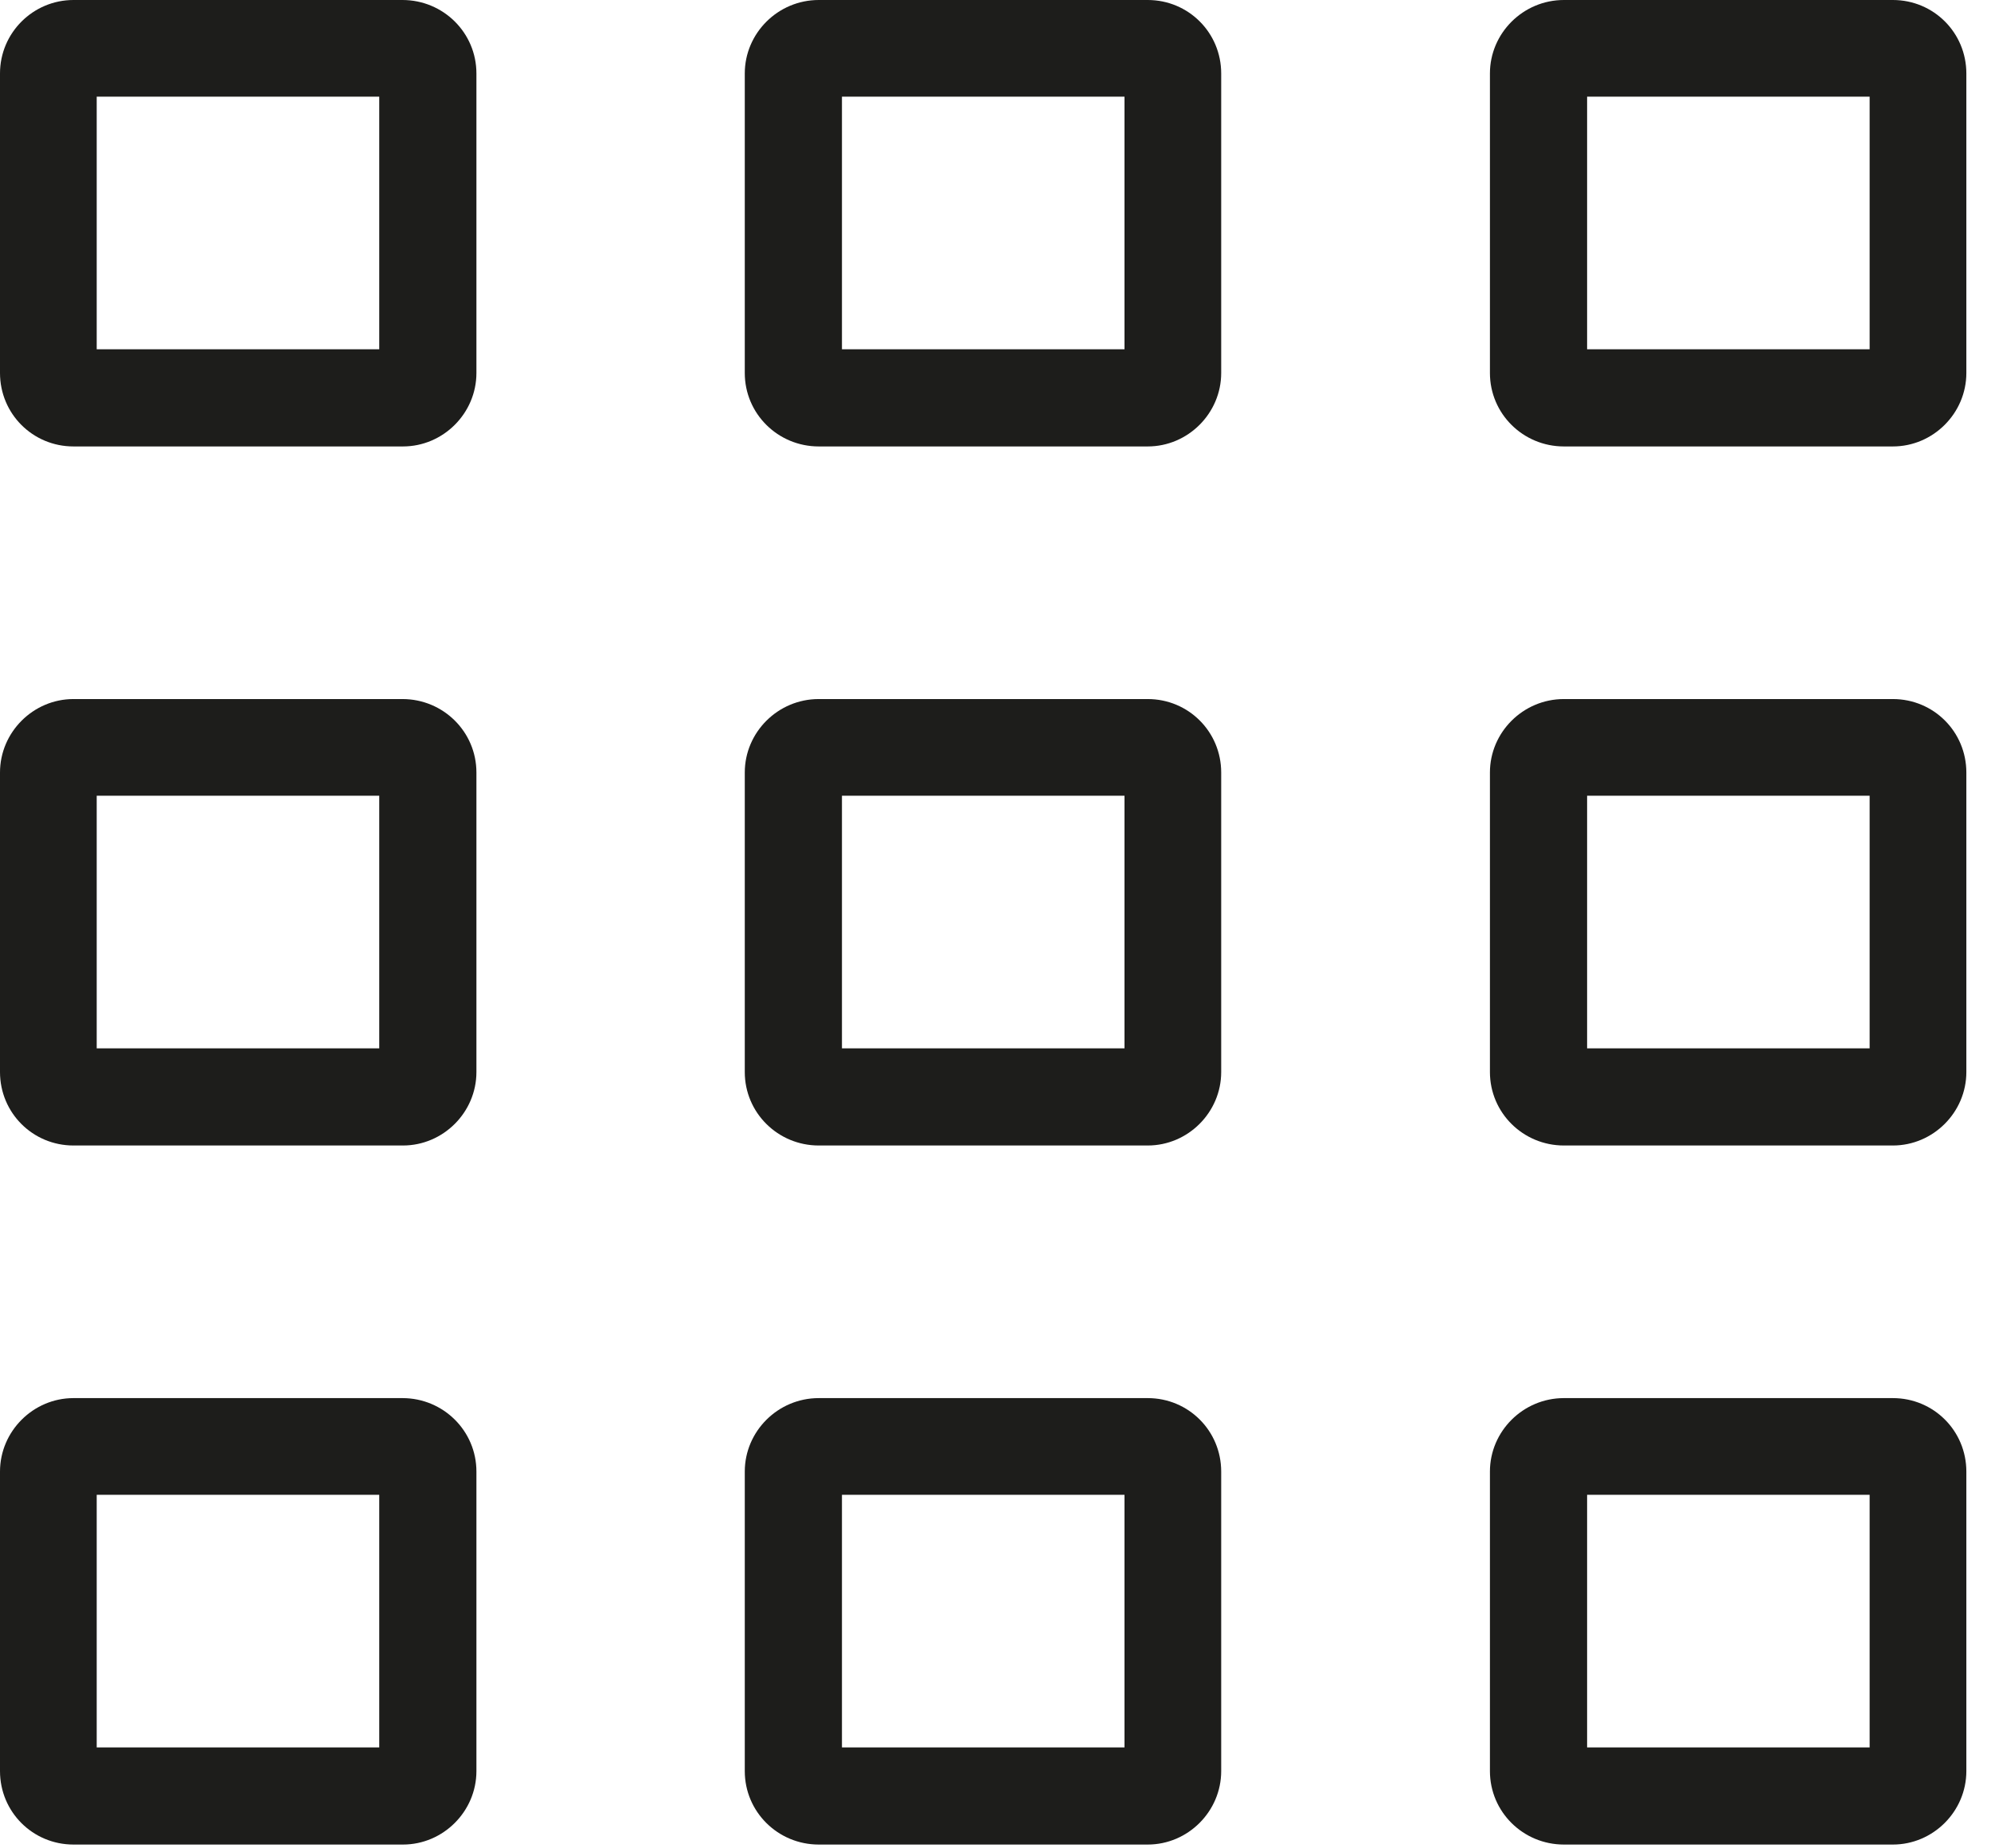
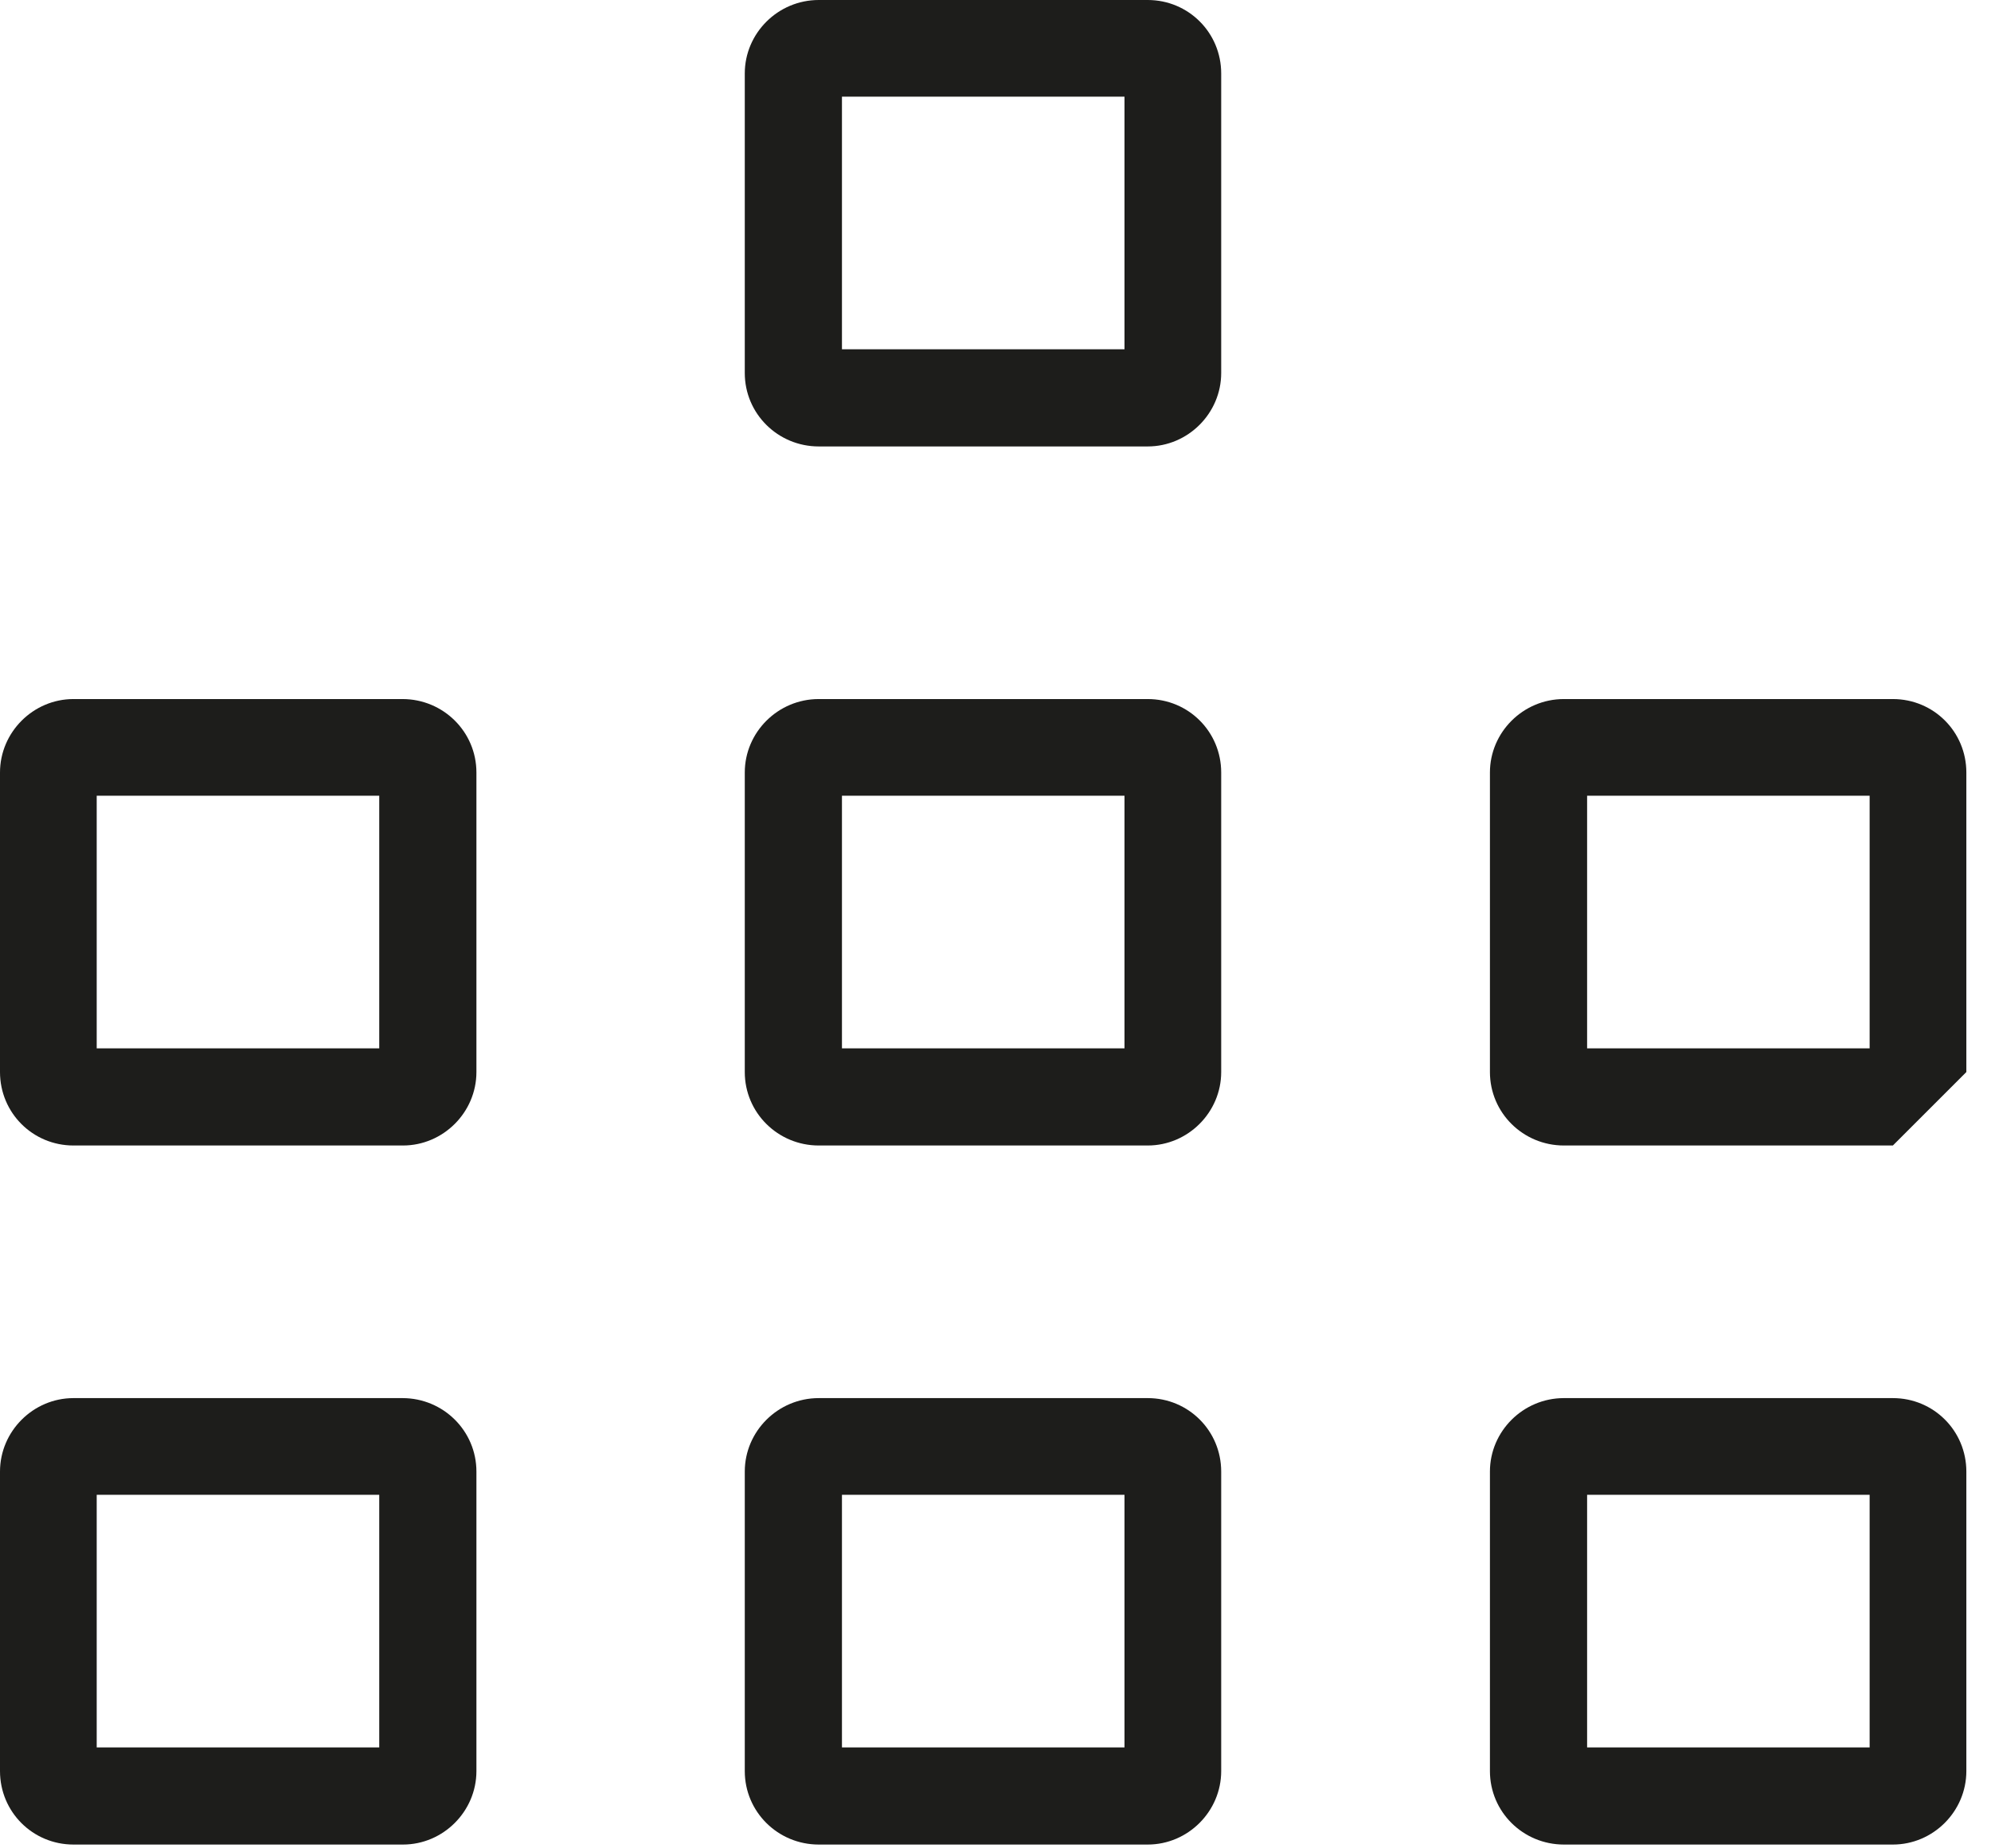
<svg xmlns="http://www.w3.org/2000/svg" width="42" height="39" viewBox="0 0 42 39" fill="none">
  <g clip-path="url(#clip0_6552_1529)">
-     <path d="M8.5 9.42H1.55C0.69 9.42 0 8.73 0 7.87V1.55C0 0.69 0.7 0 1.55 0H8.49C9.35 0 10.05 0.69 10.05 1.55V7.87C10.05 8.72 9.35 9.42 8.5 9.42ZM2.04 7.37H8V2.04H2.04V7.37Z" fill="#1D1D1B" />
    <path d="M24.211 9.42H17.271C16.411 9.42 15.711 8.73 15.711 7.87V1.55C15.711 0.7 16.411 0 17.271 0H24.211C25.071 0 25.761 0.69 25.761 1.55V7.87C25.761 8.72 25.061 9.42 24.211 9.42ZM17.761 7.37H23.721V2.04H17.761V7.37Z" fill="#1D1D1B" />
-     <path d="M39.93 9.42H32.99C32.13 9.42 31.43 8.73 31.43 7.87V1.55C31.43 0.7 32.13 0 32.99 0H39.93C40.79 0 41.48 0.69 41.48 1.55V7.87C41.48 8.72 40.78 9.42 39.93 9.42ZM33.48 7.37H39.44V2.04H33.48V7.37Z" fill="#1D1D1B" />
    <path d="M8.5 24.17H1.55C0.69 24.17 0 23.48 0 22.62V16.3C0 15.45 0.7 14.75 1.55 14.75H8.49C9.35 14.75 10.05 15.44 10.05 16.3V22.62C10.05 23.47 9.35 24.17 8.5 24.17ZM2.04 22.12H8V16.79H2.04V22.12Z" fill="#1D1D1B" />
    <path d="M24.211 24.17H17.271C16.411 24.17 15.711 23.48 15.711 22.62V16.3C15.711 15.45 16.411 14.75 17.271 14.75H24.211C25.071 14.75 25.761 15.44 25.761 16.3V22.62C25.761 23.47 25.061 24.17 24.211 24.17ZM17.761 22.12H23.721V16.79H17.761V22.12Z" fill="#1D1D1B" />
-     <path d="M39.93 24.17H32.99C32.13 24.17 31.43 23.48 31.43 22.62V16.3C31.43 15.45 32.13 14.75 32.99 14.75H39.93C40.79 14.75 41.48 15.44 41.48 16.3V22.62C41.48 23.47 40.78 24.17 39.93 24.17ZM33.48 22.12H39.44V16.79H33.48V22.12Z" fill="#1D1D1B" />
+     <path d="M39.93 24.17H32.99C32.13 24.17 31.43 23.48 31.43 22.62V16.3C31.43 15.45 32.13 14.75 32.99 14.75H39.93C40.79 14.75 41.48 15.44 41.48 16.3V22.62ZM33.48 22.12H39.44V16.79H33.48V22.12Z" fill="#1D1D1B" />
    <path d="M8.5 38.92H1.55C0.69 38.92 0 38.23 0 37.37V31.05C0 30.2 0.7 29.5 1.55 29.5H8.49C9.35 29.5 10.05 30.19 10.05 31.05V37.37C10.05 38.22 9.35 38.92 8.5 38.92ZM2.04 36.87H8V31.54H2.04V36.87Z" fill="#1D1D1B" />
    <path d="M24.211 38.92H17.271C16.411 38.92 15.711 38.23 15.711 37.37V31.05C15.711 30.2 16.411 29.5 17.271 29.5H24.211C25.071 29.5 25.761 30.19 25.761 31.05V37.37C25.761 38.22 25.061 38.92 24.211 38.92ZM17.761 36.87H23.721V31.54H17.761V36.87Z" fill="#1D1D1B" />
    <path d="M39.93 38.92H32.99C32.13 38.92 31.43 38.23 31.43 37.37V31.05C31.43 30.2 32.13 29.5 32.99 29.5H39.93C40.79 29.5 41.48 30.19 41.48 31.05V37.37C41.48 38.22 40.78 38.92 39.93 38.92ZM33.48 36.87H39.44V31.54H33.48V36.87Z" fill="#1D1D1B" />
  </g>
  <defs>
    <clipPath id="clip0_6552_1529">
      <rect width="41.49" height="38.92" fill="white" />
    </clipPath>
  </defs>
</svg>